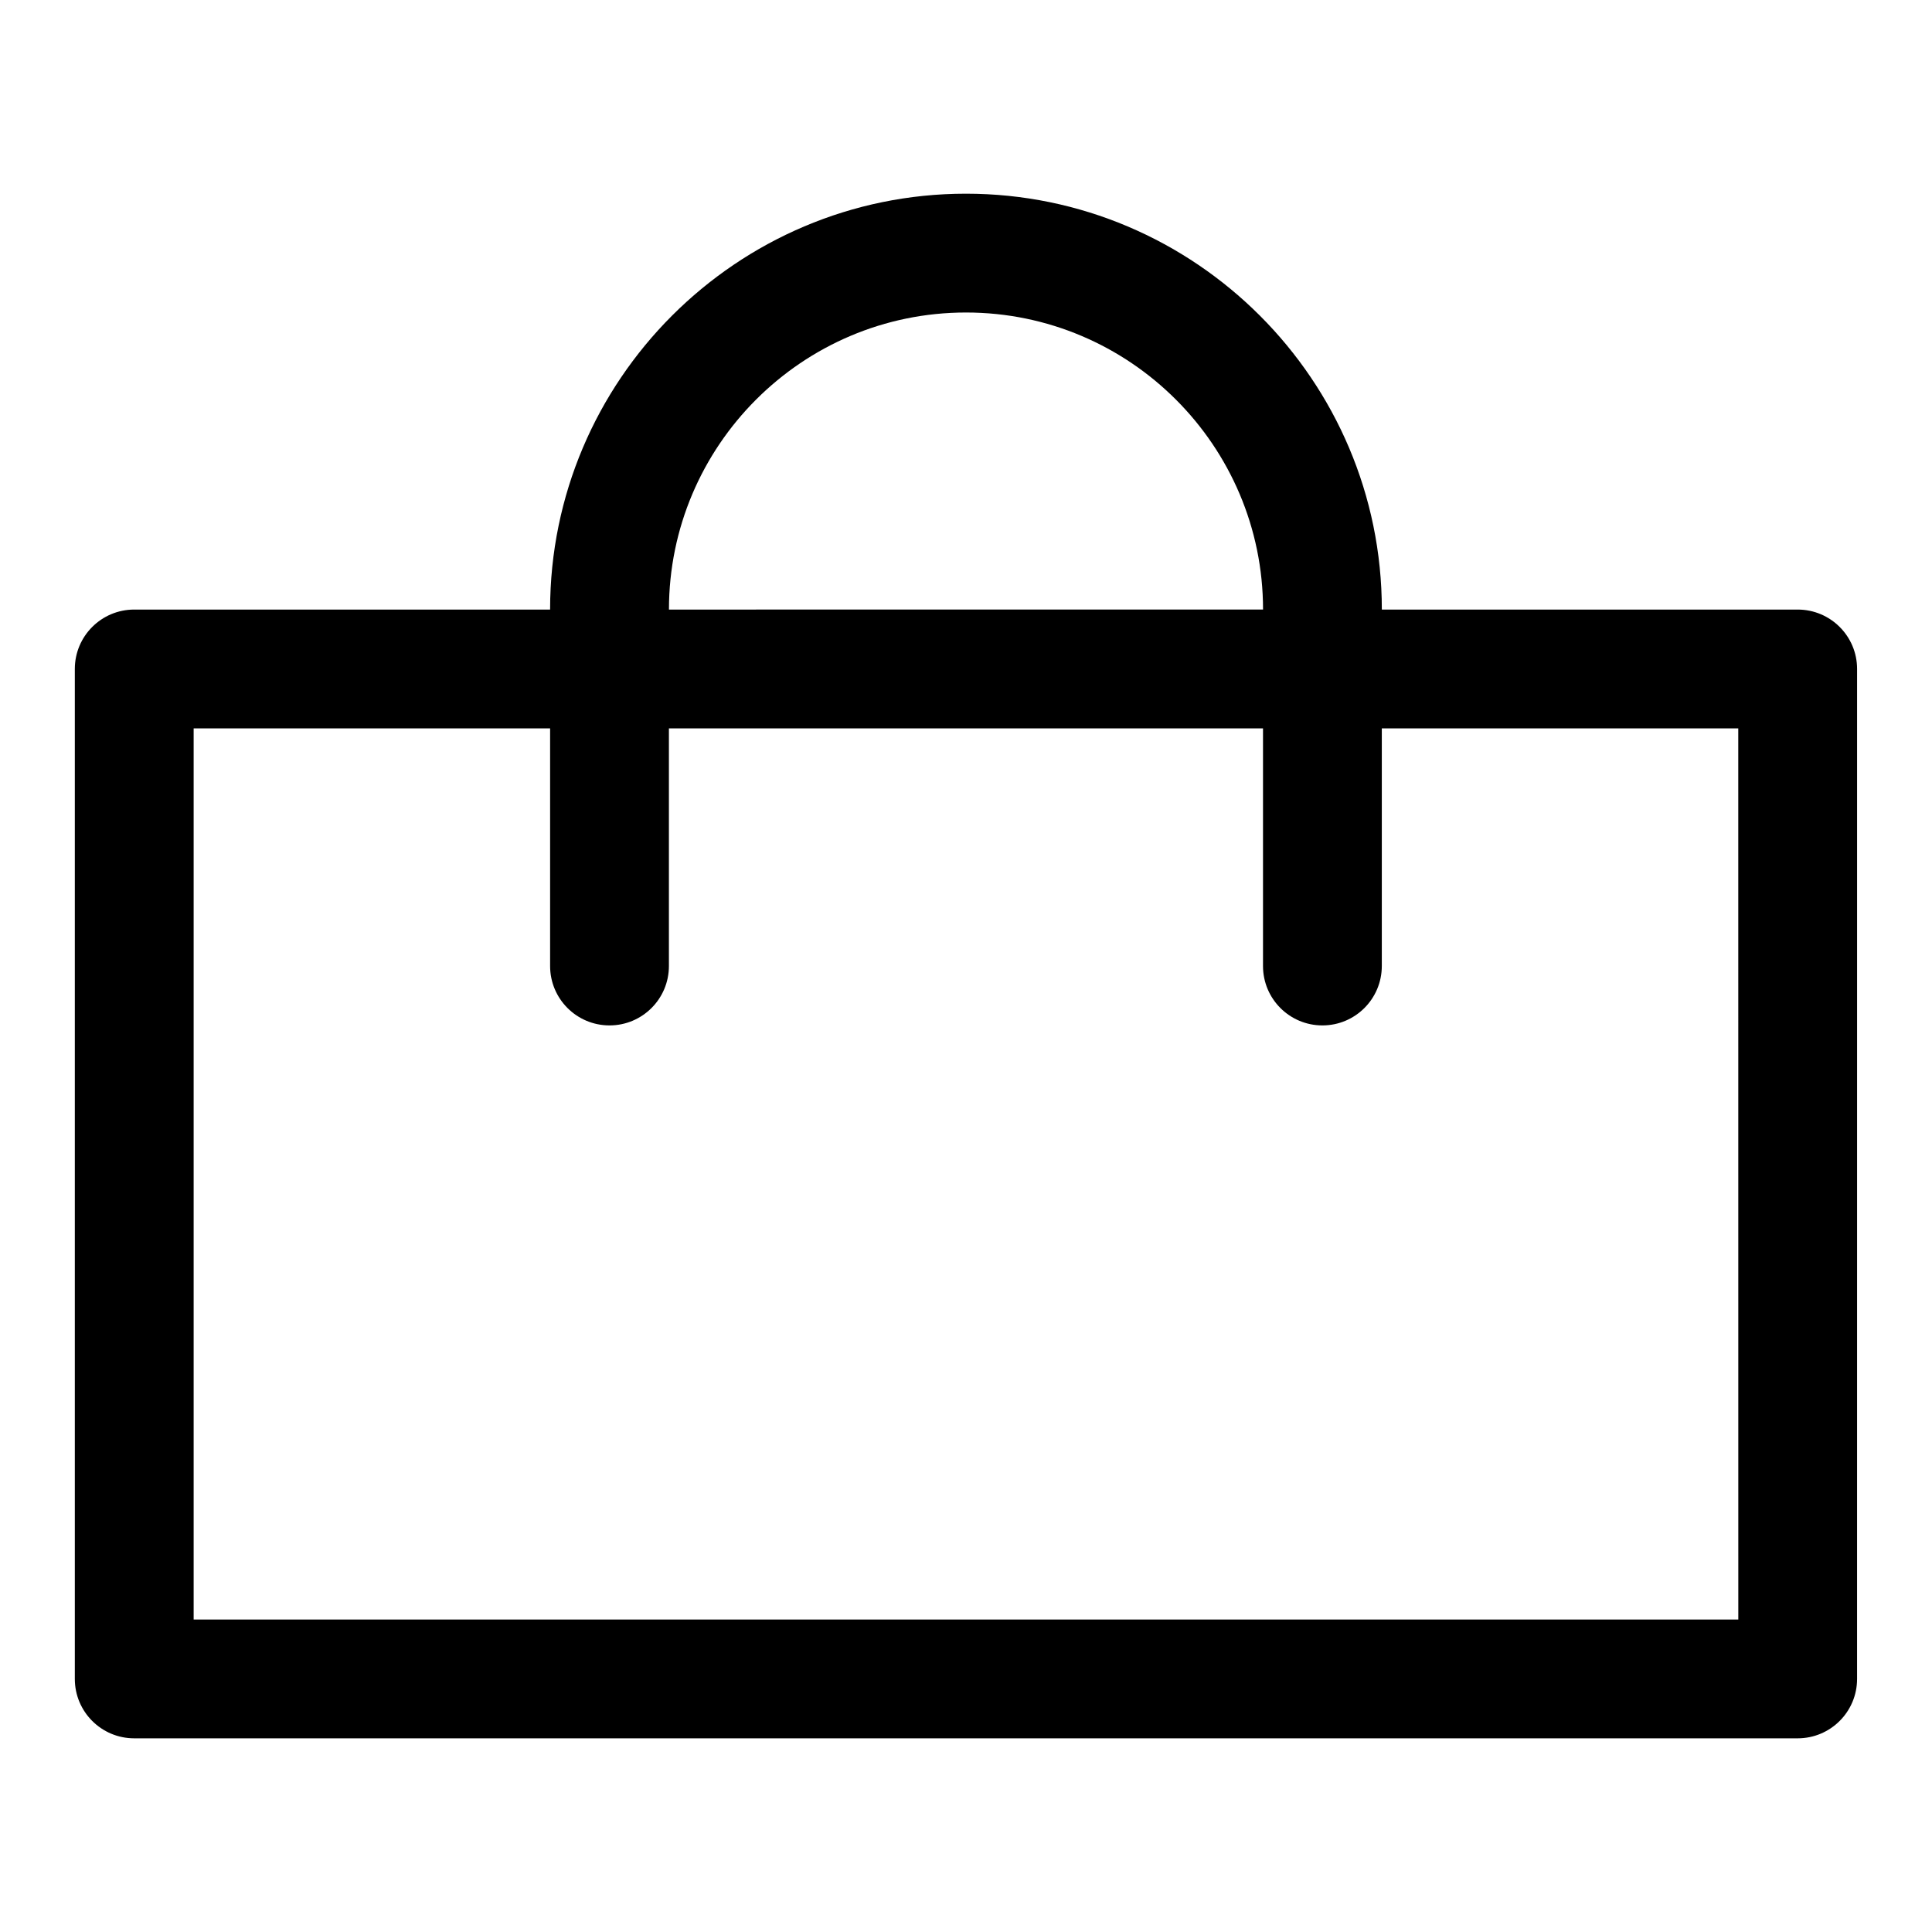
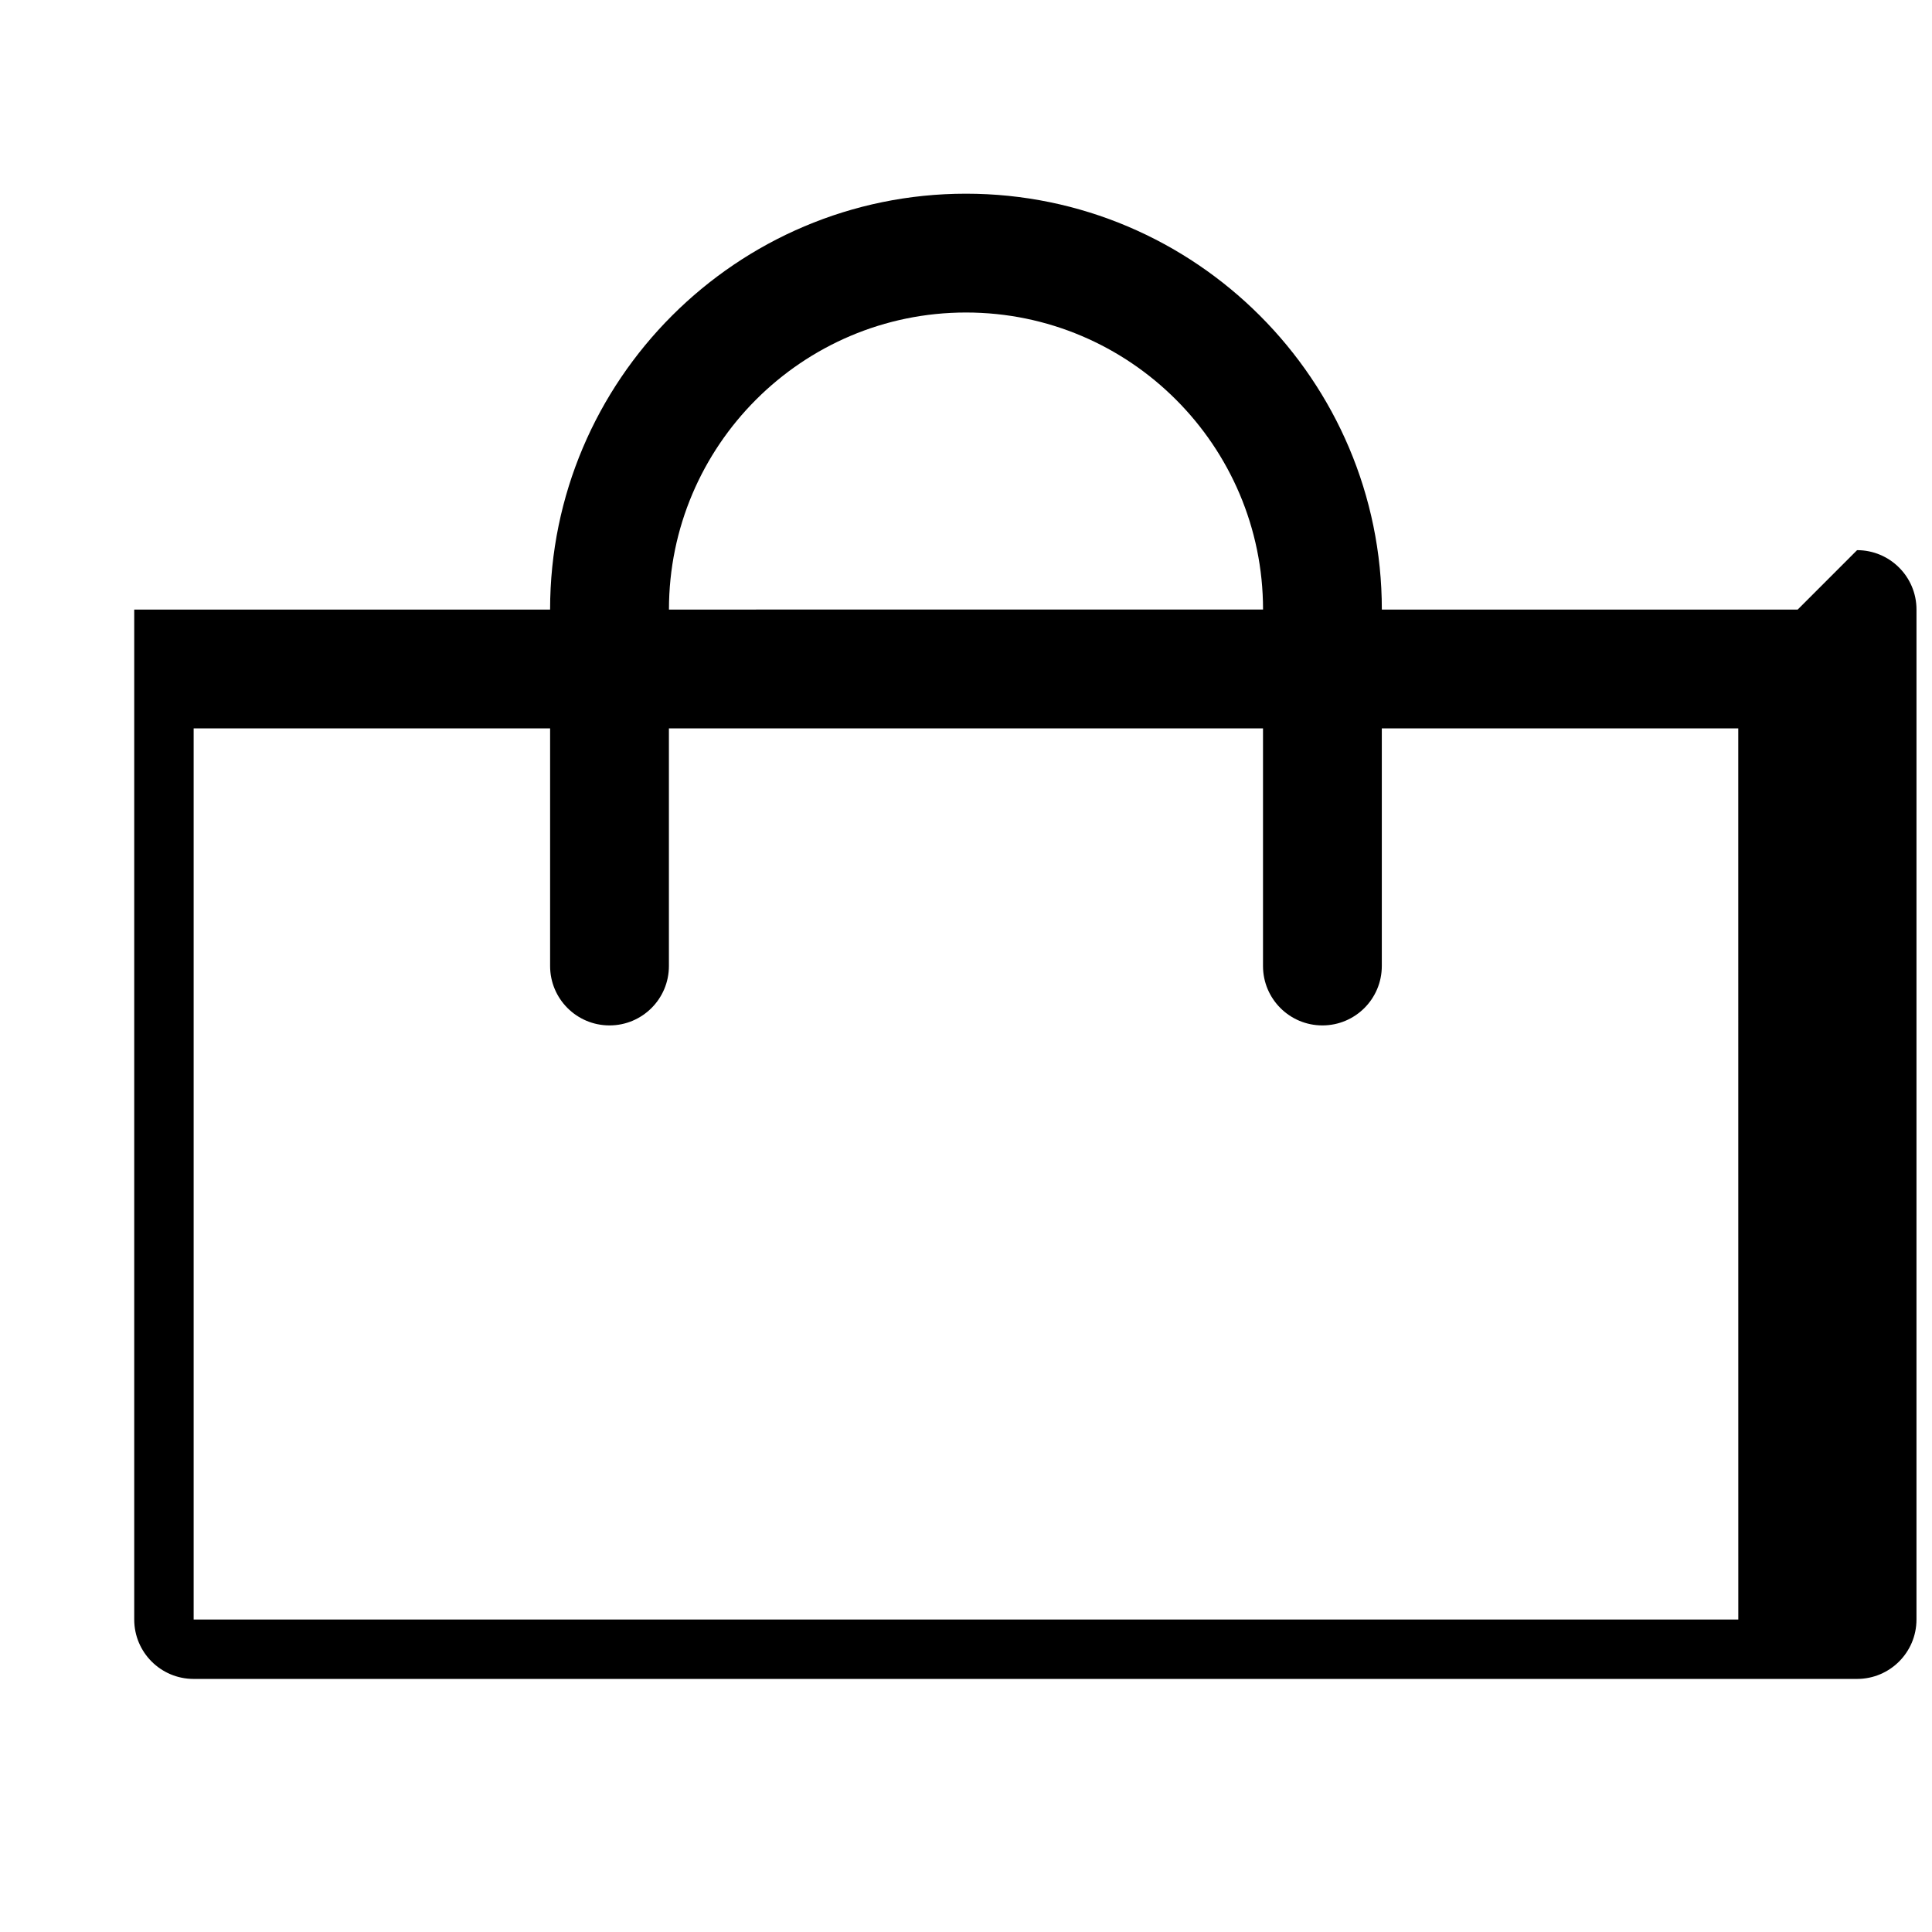
<svg xmlns="http://www.w3.org/2000/svg" fill="#000000" width="800px" height="800px" version="1.1" viewBox="144 144 512 512">
-   <path d="m620.41 305.54h-110.21c0-60.762-49.438-110.21-110.21-110.21s-110.21 49.445-110.21 110.21h-110.21c-8.695 0-15.742 7.043-15.742 15.742v267.65c0 8.703 7.051 15.742 15.742 15.742h440.83c8.695 0 15.742-7.043 15.742-15.742l0.004-267.65c0-8.699-7.051-15.742-15.746-15.742zm-220.41-78.723c43.402 0 78.719 35.316 78.719 78.719l-157.44 0.004c0-43.402 35.316-78.723 78.723-78.723zm204.67 346.37h-409.35v-236.16h94.465v62.977c0 8.703 7.051 15.742 15.742 15.742 8.695 0 15.742-7.043 15.742-15.742v-62.977h157.44v62.977c0 8.703 7.051 15.742 15.742 15.742 8.695 0 15.742-7.043 15.742-15.742v-62.977h94.465z" />
+   <path d="m620.41 305.54h-110.21c0-60.762-49.438-110.21-110.21-110.21s-110.21 49.445-110.21 110.21h-110.21v267.65c0 8.703 7.051 15.742 15.742 15.742h440.83c8.695 0 15.742-7.043 15.742-15.742l0.004-267.65c0-8.699-7.051-15.742-15.746-15.742zm-220.41-78.723c43.402 0 78.719 35.316 78.719 78.719l-157.44 0.004c0-43.402 35.316-78.723 78.723-78.723zm204.67 346.37h-409.35v-236.16h94.465v62.977c0 8.703 7.051 15.742 15.742 15.742 8.695 0 15.742-7.043 15.742-15.742v-62.977h157.44v62.977c0 8.703 7.051 15.742 15.742 15.742 8.695 0 15.742-7.043 15.742-15.742v-62.977h94.465z" />
</svg>